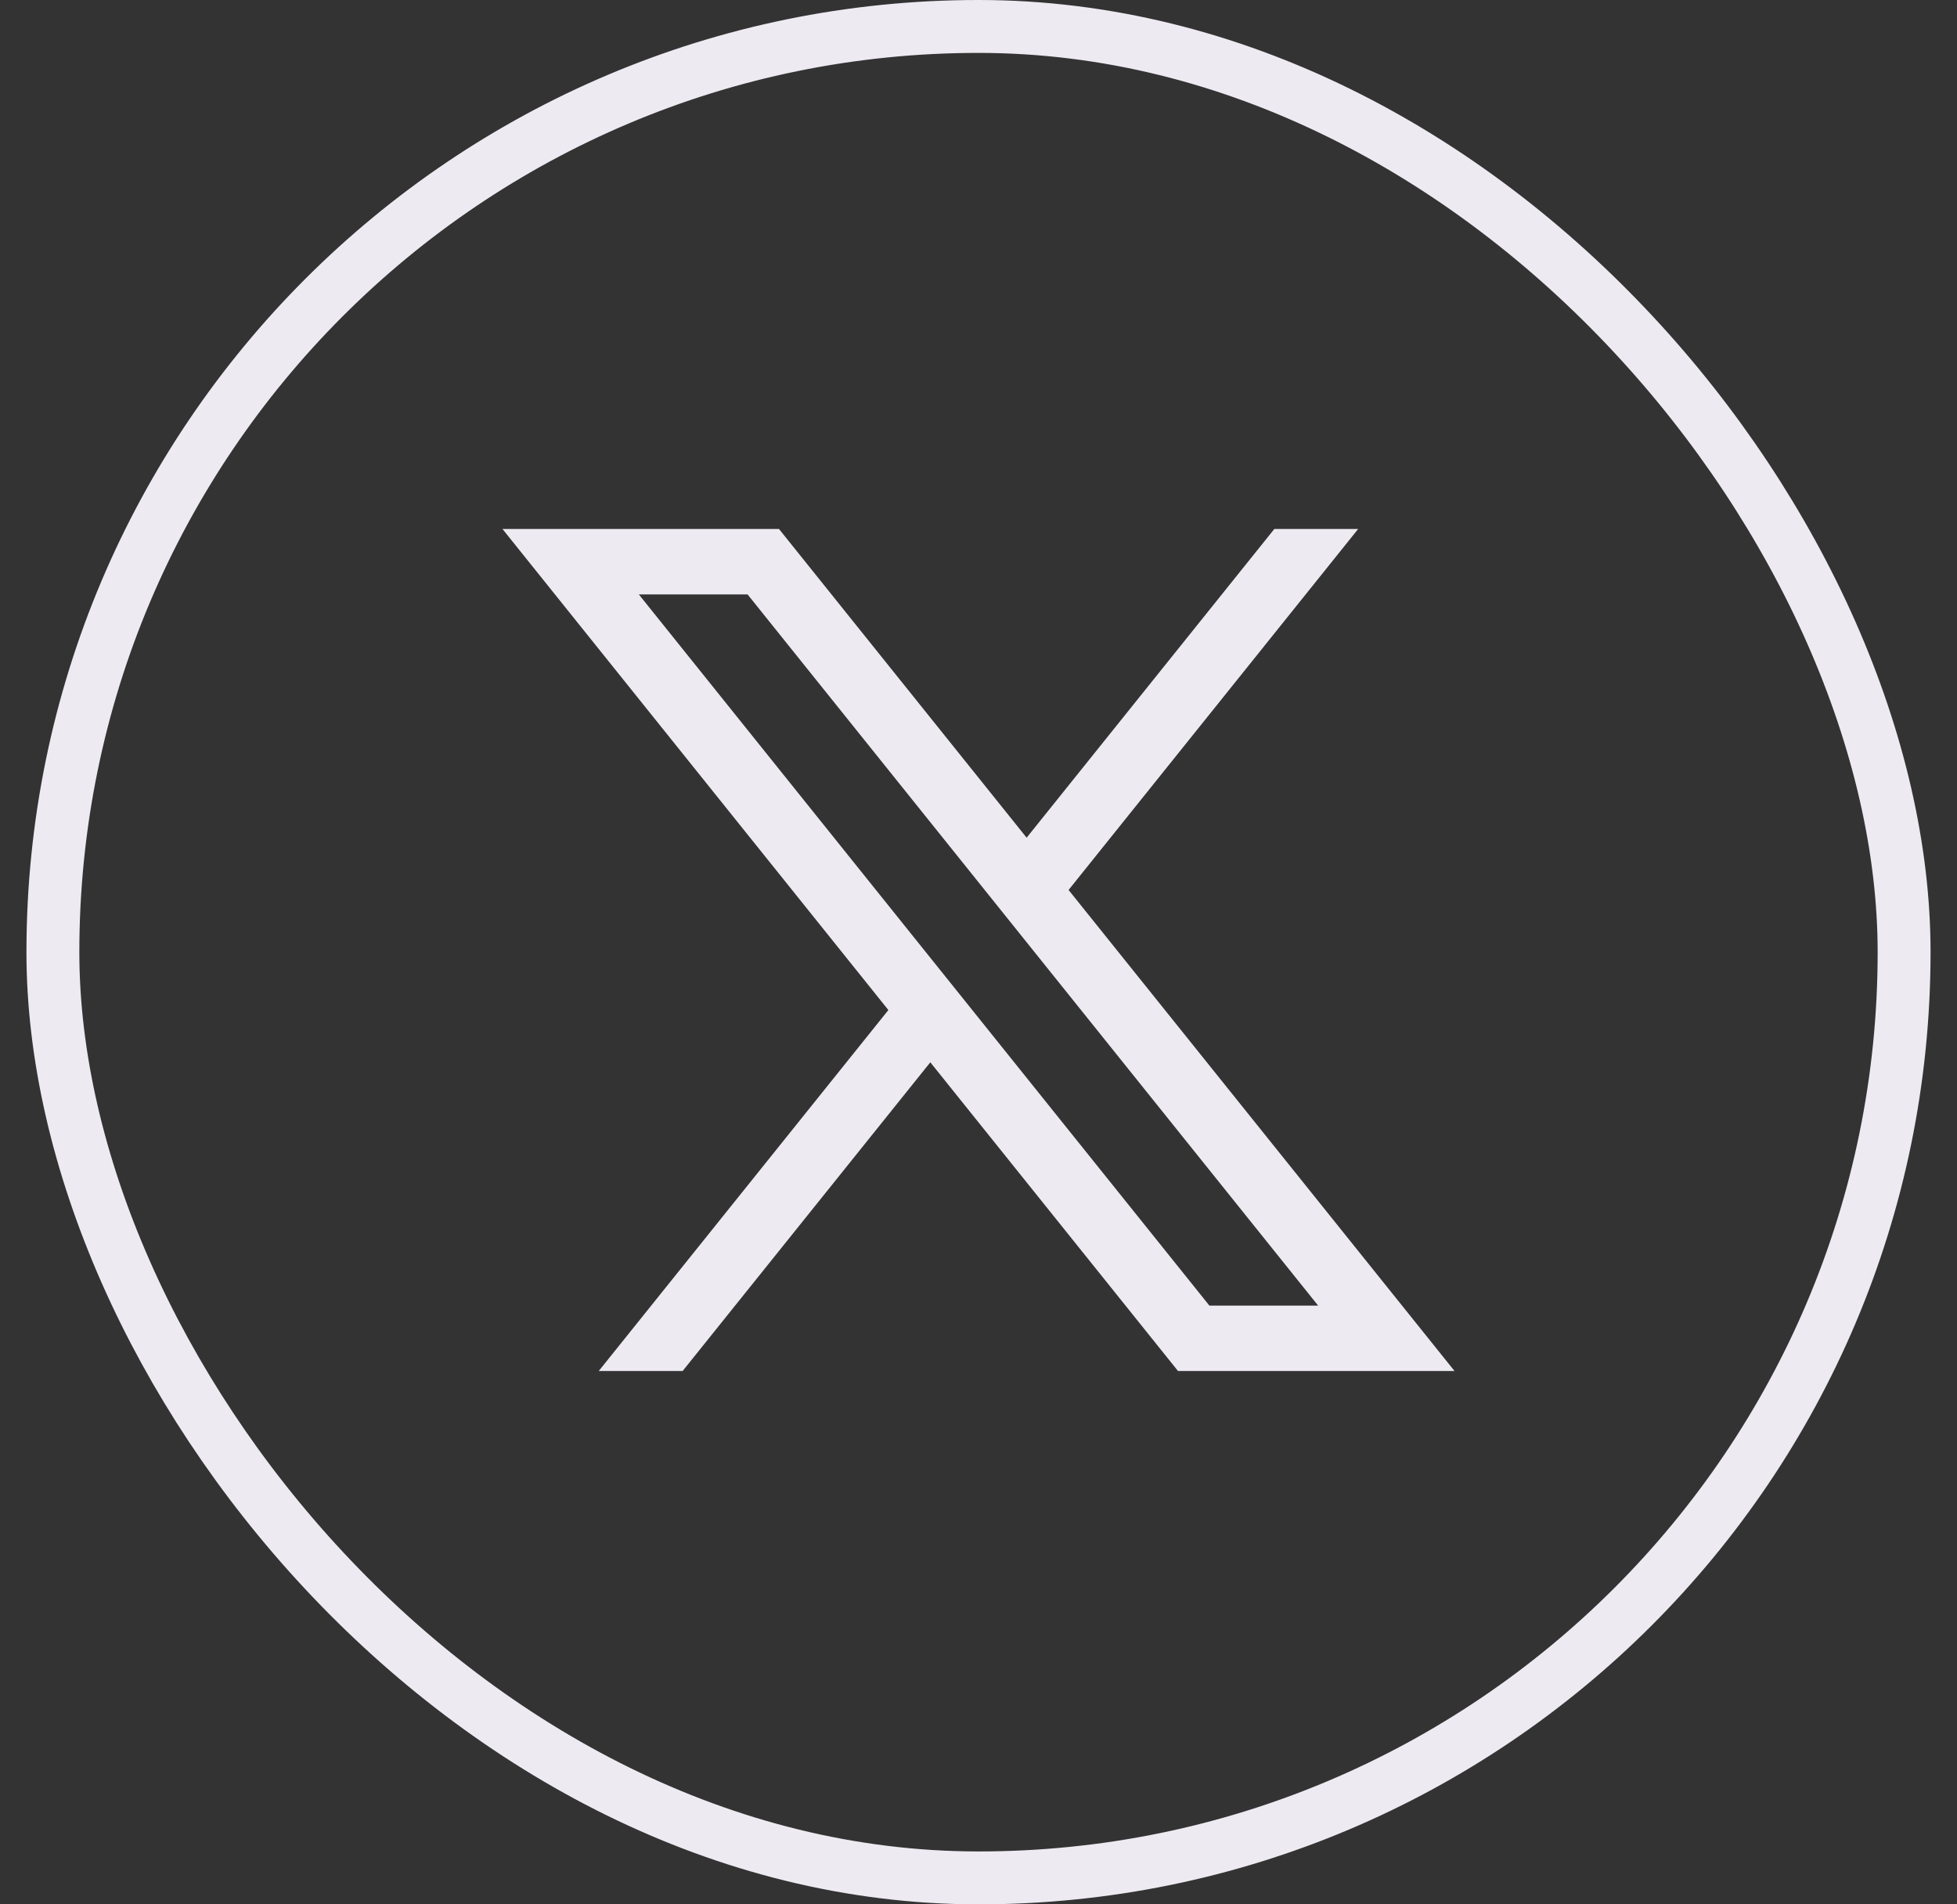
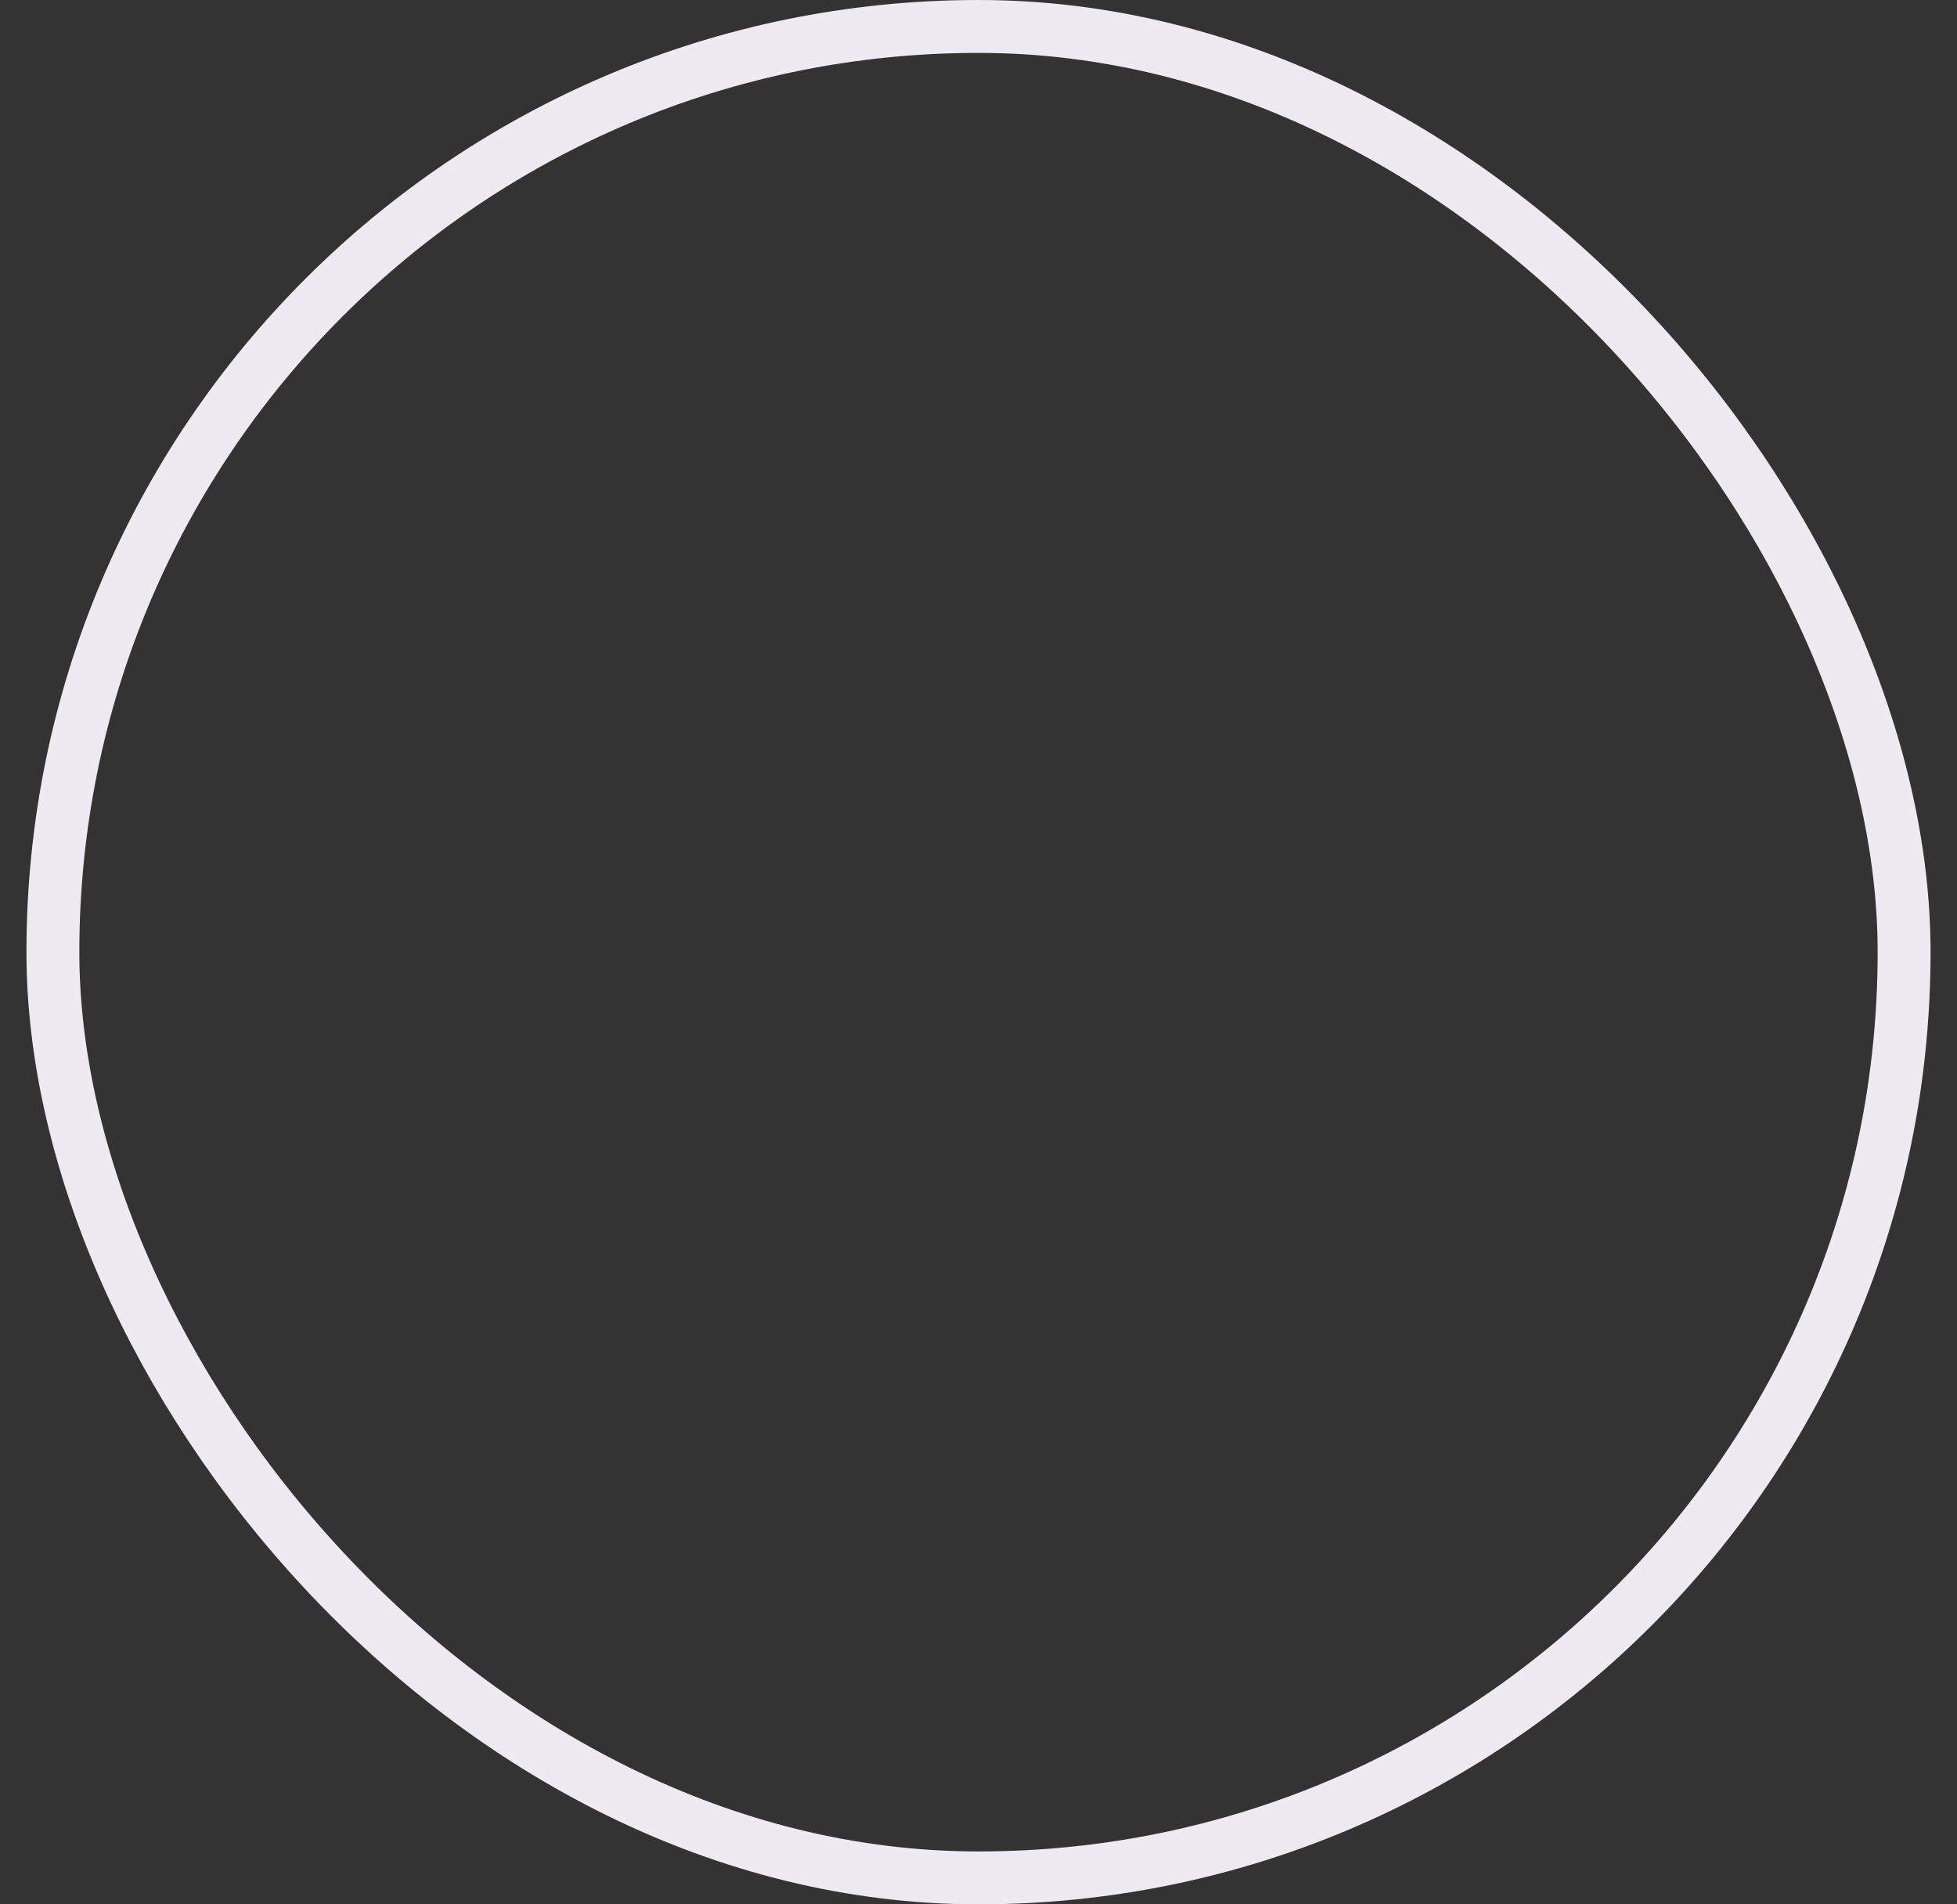
<svg xmlns="http://www.w3.org/2000/svg" width="37" height="36" viewBox="0 0 37 36" fill="none">
  <rect x="0" y="0" width="37" height="36" fill="#333333" stroke="none" />
  <rect x="1" y="0.5" width="35" height="35" rx="17.5" stroke="#EEEAF2" />
-   <path d="M20.203 16.824L25.678 10H24.093L19.41 15.836L14.728 10H9.5L16.796 19.094L11.32 25.918H12.906L17.589 20.082L22.272 25.918H27.5L20.203 16.824ZM12.078 11.237H14.134L24.921 24.681H22.865L12.078 11.237Z" fill="#EEEAF2" />
</svg>